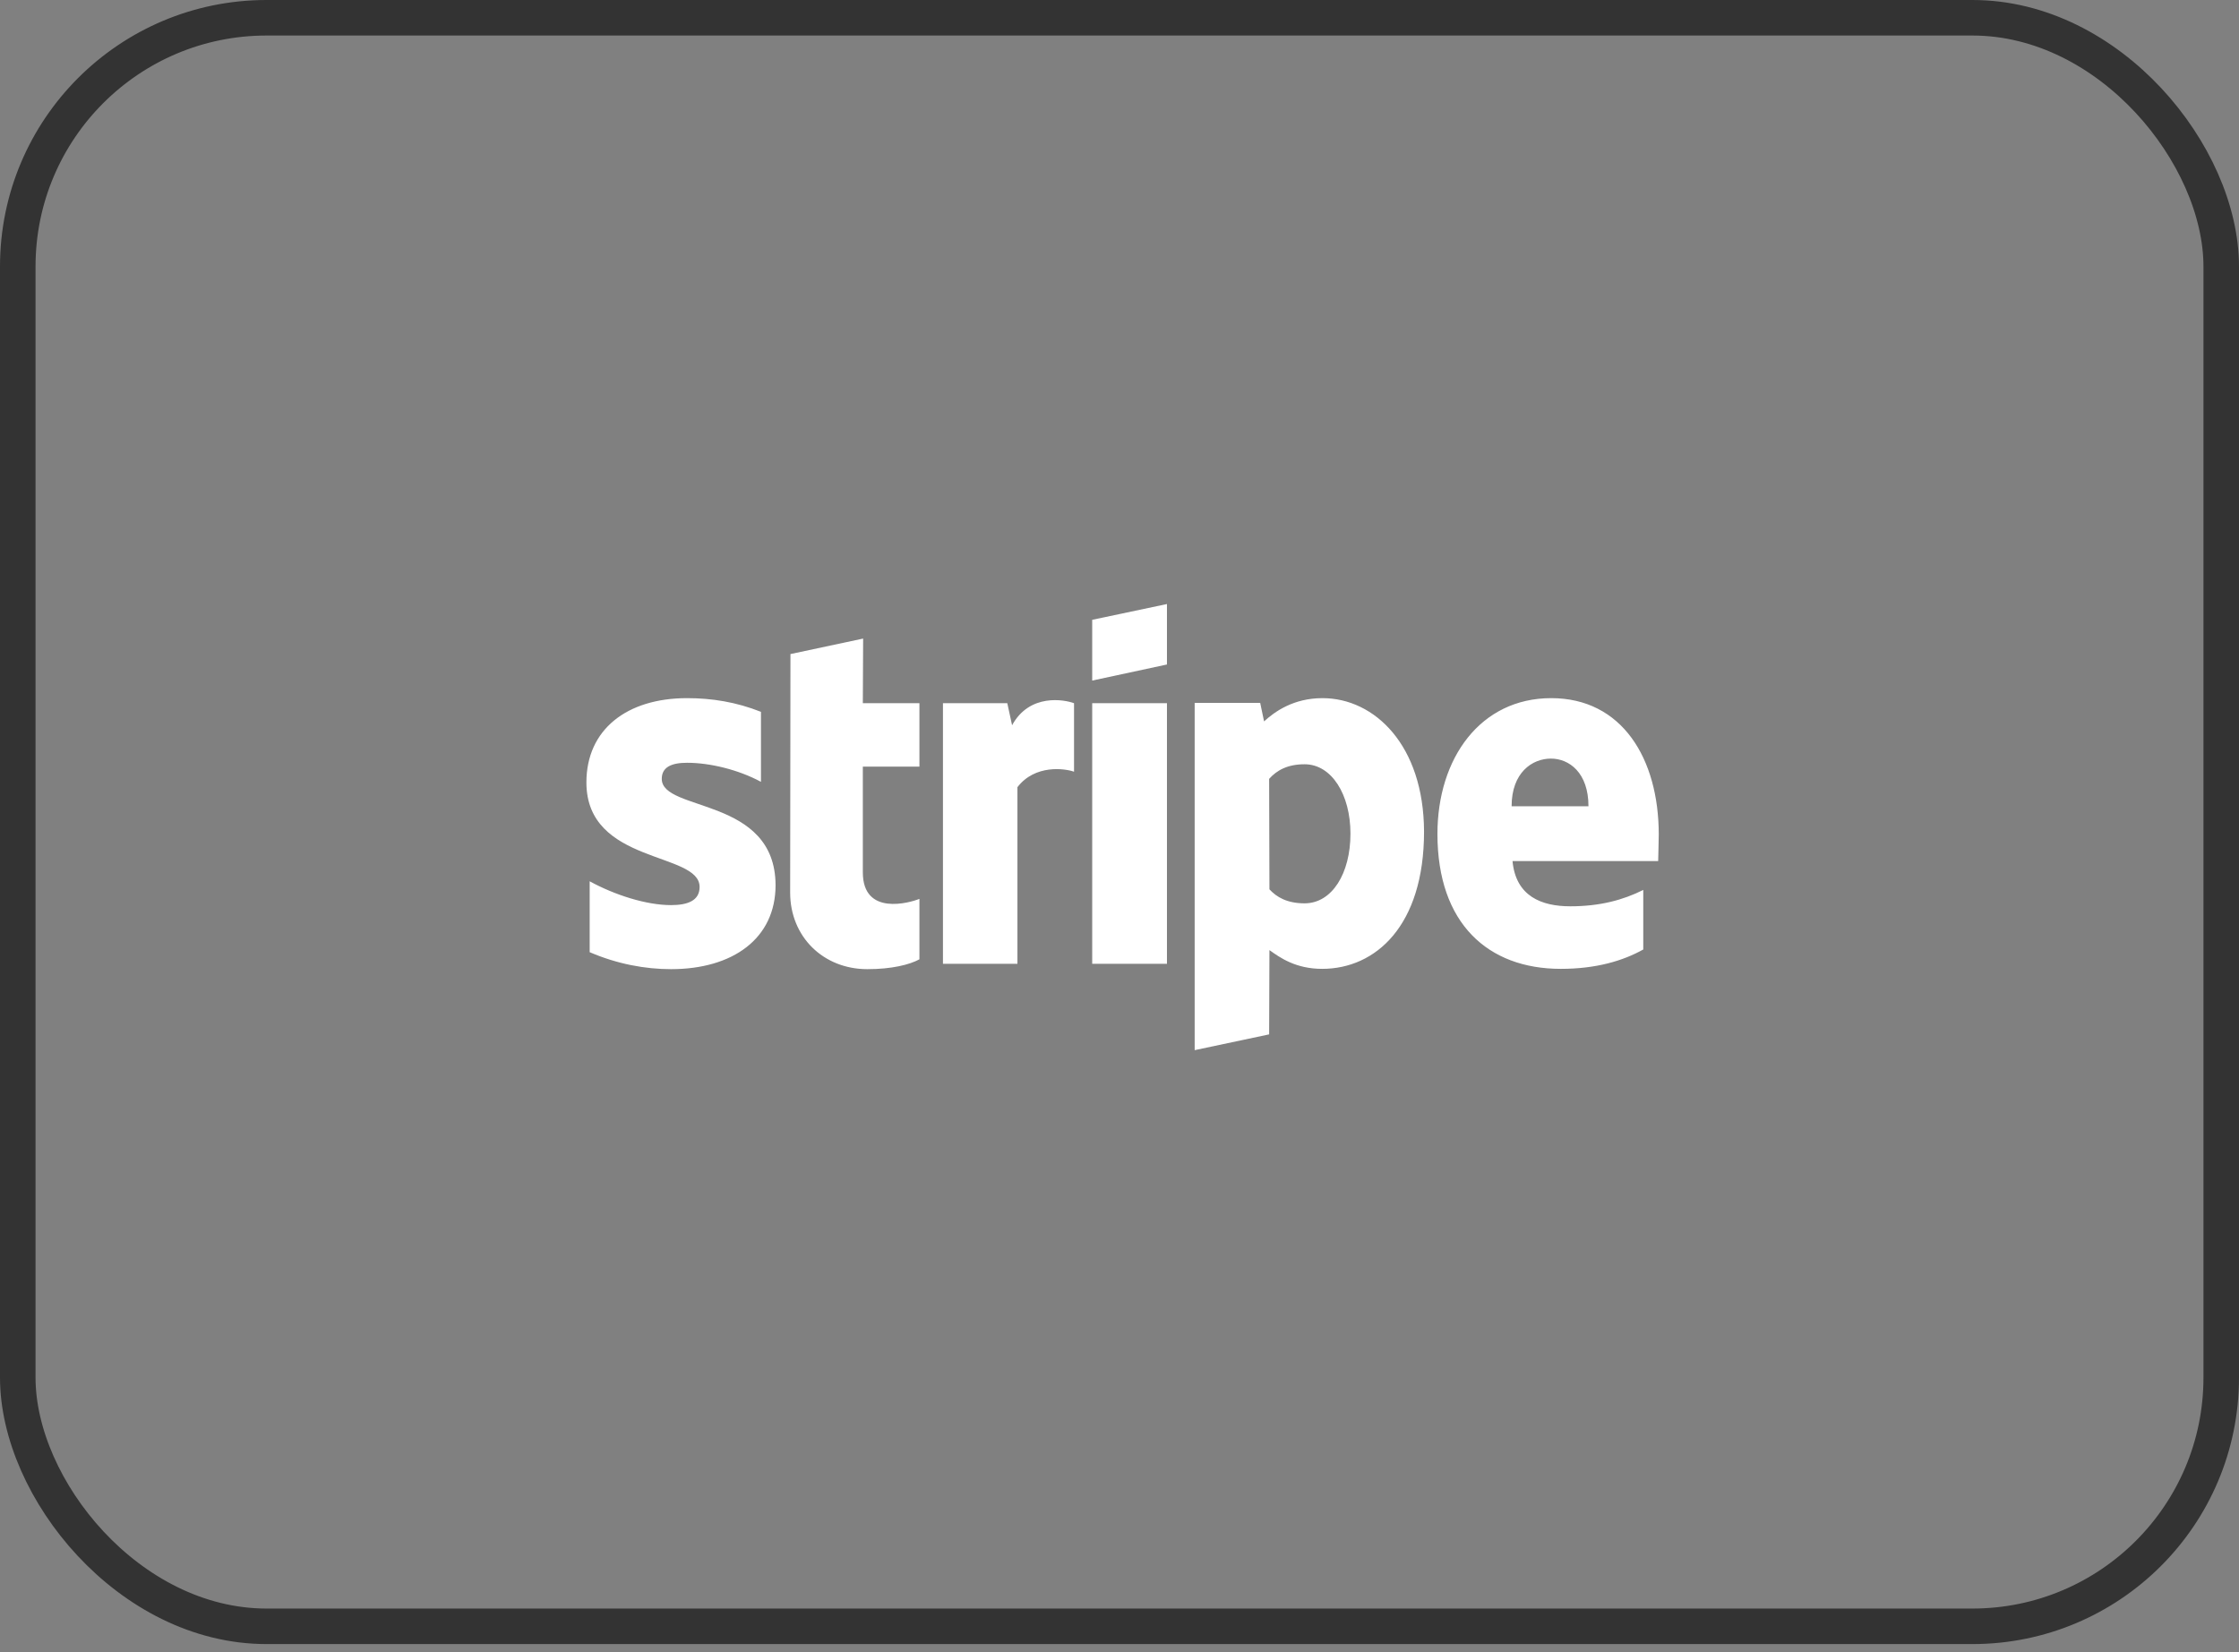
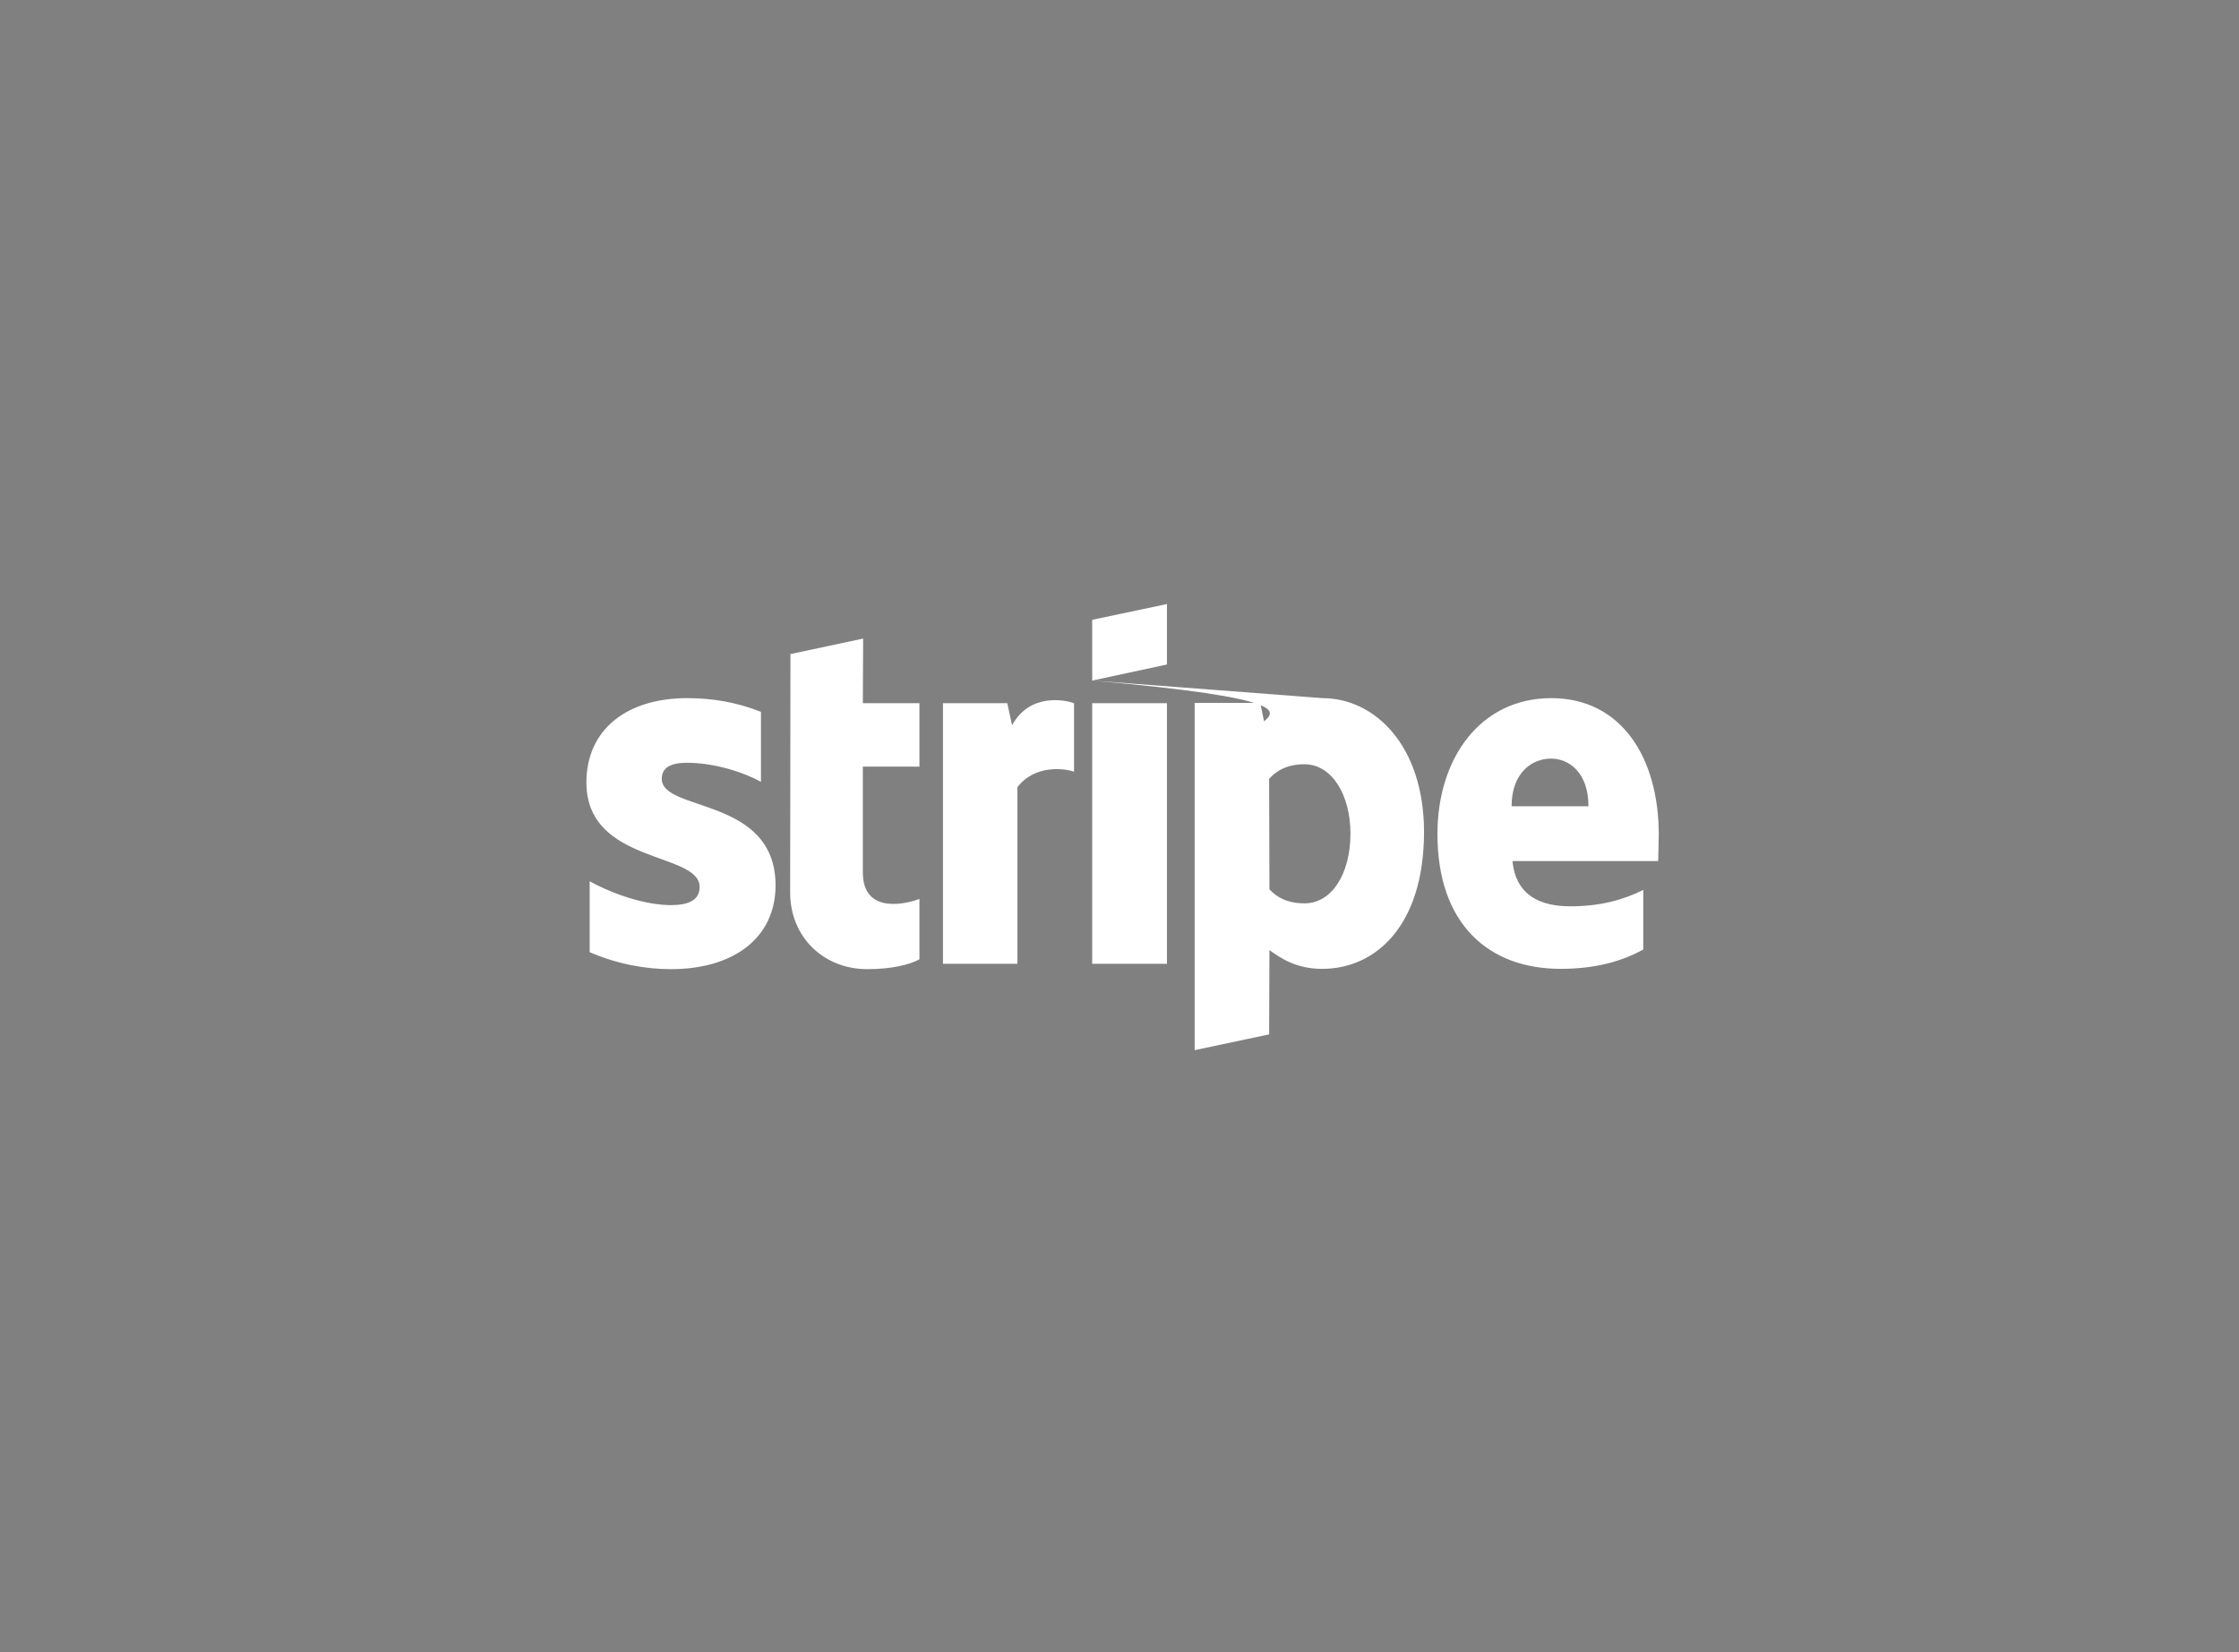
<svg xmlns="http://www.w3.org/2000/svg" width="126" height="93" viewBox="0 0 126 93" fill="none">
  <rect x="0" y="0" width="126" height="93" fill="#808080" stroke="none" />
-   <rect x="1" y="1" width="124" height="90.542" rx="14" stroke="#333333" stroke-width="2" />
-   <path d="M37.241 43.84C37.241 43.186 37.778 42.935 38.666 42.935C39.94 42.935 41.549 43.32 42.823 44.008V40.068C41.432 39.515 40.057 39.297 38.666 39.297C35.263 39.297 33 41.074 33 44.041C33 48.668 39.37 47.93 39.37 49.925C39.37 50.696 38.7 50.947 37.761 50.947C36.369 50.947 34.593 50.377 33.184 49.606V53.596C34.743 54.267 36.319 54.552 37.761 54.552C41.247 54.552 43.645 52.825 43.645 49.824C43.628 44.829 37.241 45.717 37.241 43.84ZM48.573 35.944L44.483 36.816L44.466 50.243C44.466 52.724 46.327 54.552 48.808 54.552C50.182 54.552 51.188 54.3 51.741 53.998V50.596C51.205 50.813 48.556 51.584 48.556 49.103V43.153H51.741V39.582H48.556L48.573 35.944ZM56.955 40.823L56.686 39.582H53.065V54.25H57.256V44.309C58.245 43.019 59.922 43.253 60.441 43.438V39.582C59.905 39.381 57.944 39.012 56.955 40.823ZM61.464 39.582H65.671V54.25H61.464V39.582ZM61.464 38.308L65.671 37.403V34L61.464 34.888V38.308ZM74.422 39.297C72.779 39.297 71.723 40.068 71.136 40.605L70.918 39.565H67.23V59.111L71.421 58.223L71.438 53.479C72.041 53.915 72.93 54.535 74.405 54.535C77.405 54.535 80.138 52.121 80.138 46.807C80.121 41.946 77.355 39.297 74.422 39.297ZM73.416 50.847C72.427 50.847 71.84 50.495 71.438 50.059L71.421 43.84C71.857 43.354 72.46 43.019 73.416 43.019C74.941 43.019 75.997 44.728 75.997 46.924C75.997 49.171 74.958 50.847 73.416 50.847ZM93.347 46.975C93.347 42.683 91.269 39.297 87.296 39.297C83.306 39.297 80.892 42.683 80.892 46.941C80.892 51.987 83.742 54.535 87.832 54.535C89.827 54.535 91.336 54.082 92.475 53.445V50.093C91.336 50.663 90.028 51.014 88.368 51.014C86.743 51.014 85.301 50.445 85.117 48.467H93.314C93.314 48.249 93.347 47.377 93.347 46.975ZM85.066 45.382C85.066 43.488 86.223 42.7 87.279 42.7C88.301 42.7 89.391 43.488 89.391 45.382H85.066Z" fill="white" />
+   <path d="M37.241 43.84C37.241 43.186 37.778 42.935 38.666 42.935C39.94 42.935 41.549 43.32 42.823 44.008V40.068C41.432 39.515 40.057 39.297 38.666 39.297C35.263 39.297 33 41.074 33 44.041C33 48.668 39.37 47.93 39.37 49.925C39.37 50.696 38.7 50.947 37.761 50.947C36.369 50.947 34.593 50.377 33.184 49.606V53.596C34.743 54.267 36.319 54.552 37.761 54.552C41.247 54.552 43.645 52.825 43.645 49.824C43.628 44.829 37.241 45.717 37.241 43.84ZM48.573 35.944L44.483 36.816L44.466 50.243C44.466 52.724 46.327 54.552 48.808 54.552C50.182 54.552 51.188 54.3 51.741 53.998V50.596C51.205 50.813 48.556 51.584 48.556 49.103V43.153H51.741V39.582H48.556L48.573 35.944ZM56.955 40.823L56.686 39.582H53.065V54.25H57.256V44.309C58.245 43.019 59.922 43.253 60.441 43.438V39.582C59.905 39.381 57.944 39.012 56.955 40.823ZM61.464 39.582H65.671V54.25H61.464V39.582ZM61.464 38.308L65.671 37.403V34L61.464 34.888V38.308ZC72.779 39.297 71.723 40.068 71.136 40.605L70.918 39.565H67.23V59.111L71.421 58.223L71.438 53.479C72.041 53.915 72.93 54.535 74.405 54.535C77.405 54.535 80.138 52.121 80.138 46.807C80.121 41.946 77.355 39.297 74.422 39.297ZM73.416 50.847C72.427 50.847 71.84 50.495 71.438 50.059L71.421 43.84C71.857 43.354 72.46 43.019 73.416 43.019C74.941 43.019 75.997 44.728 75.997 46.924C75.997 49.171 74.958 50.847 73.416 50.847ZM93.347 46.975C93.347 42.683 91.269 39.297 87.296 39.297C83.306 39.297 80.892 42.683 80.892 46.941C80.892 51.987 83.742 54.535 87.832 54.535C89.827 54.535 91.336 54.082 92.475 53.445V50.093C91.336 50.663 90.028 51.014 88.368 51.014C86.743 51.014 85.301 50.445 85.117 48.467H93.314C93.314 48.249 93.347 47.377 93.347 46.975ZM85.066 45.382C85.066 43.488 86.223 42.7 87.279 42.7C88.301 42.7 89.391 43.488 89.391 45.382H85.066Z" fill="white" />
</svg>